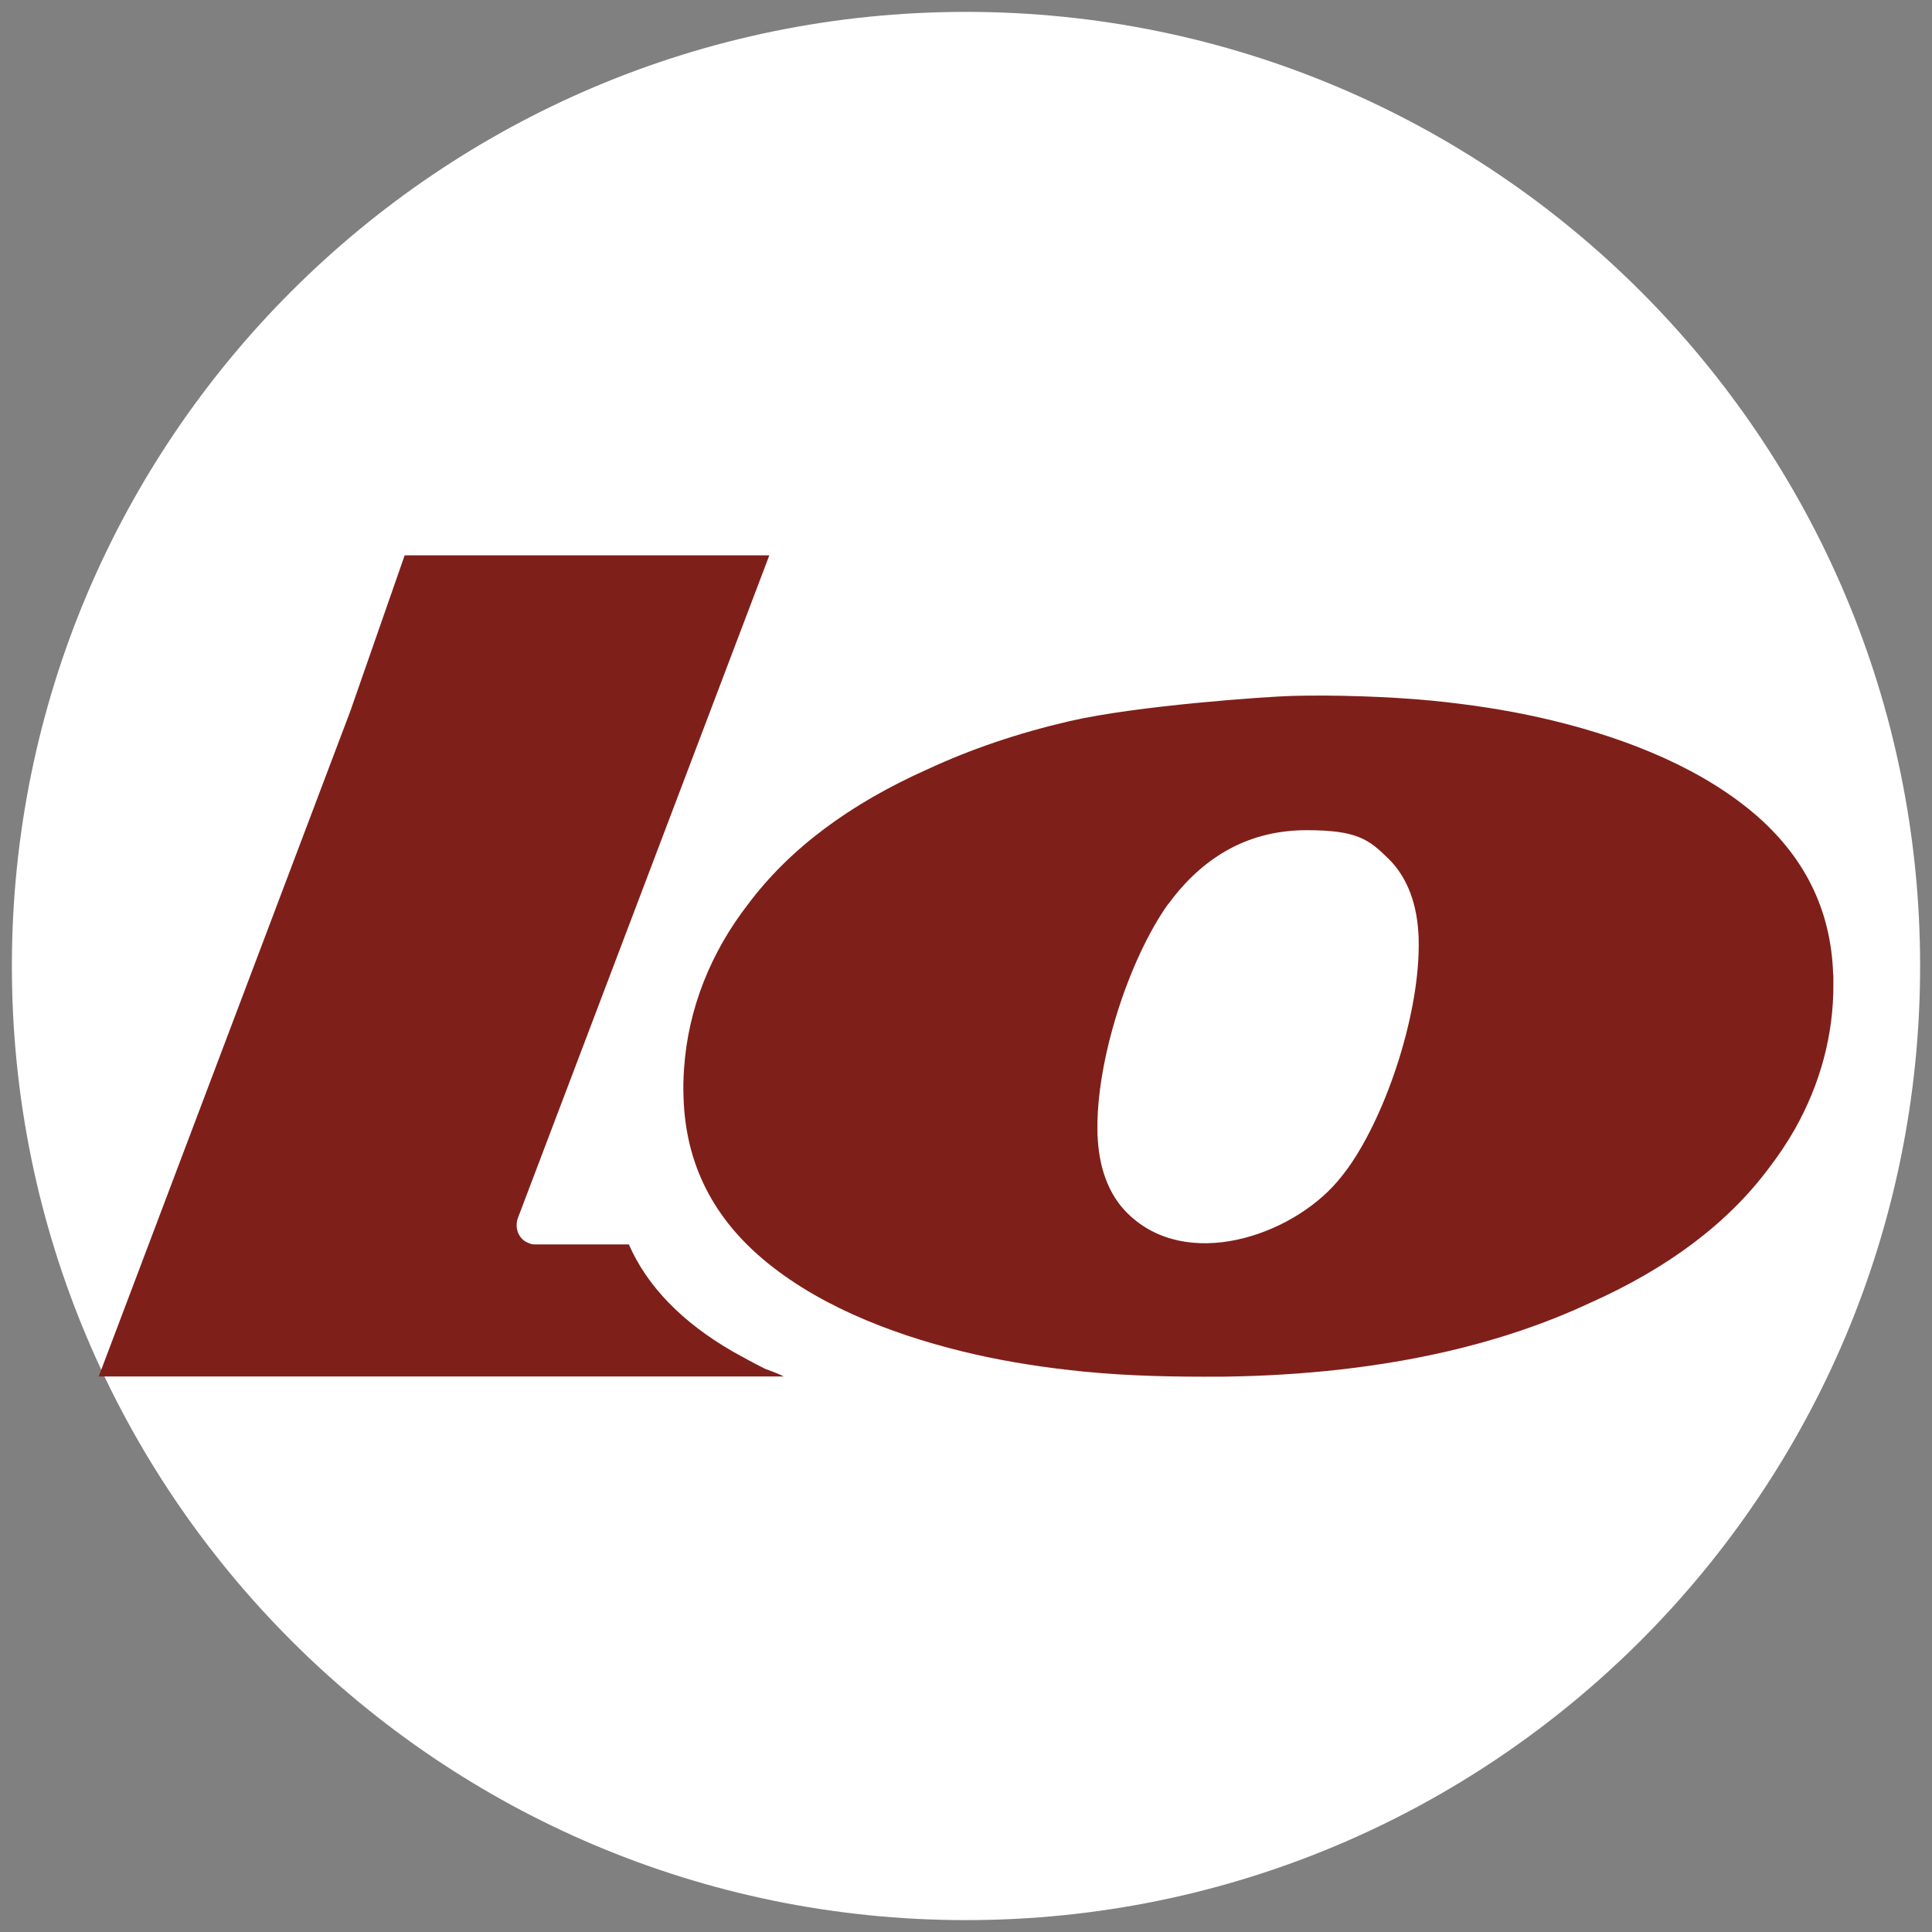
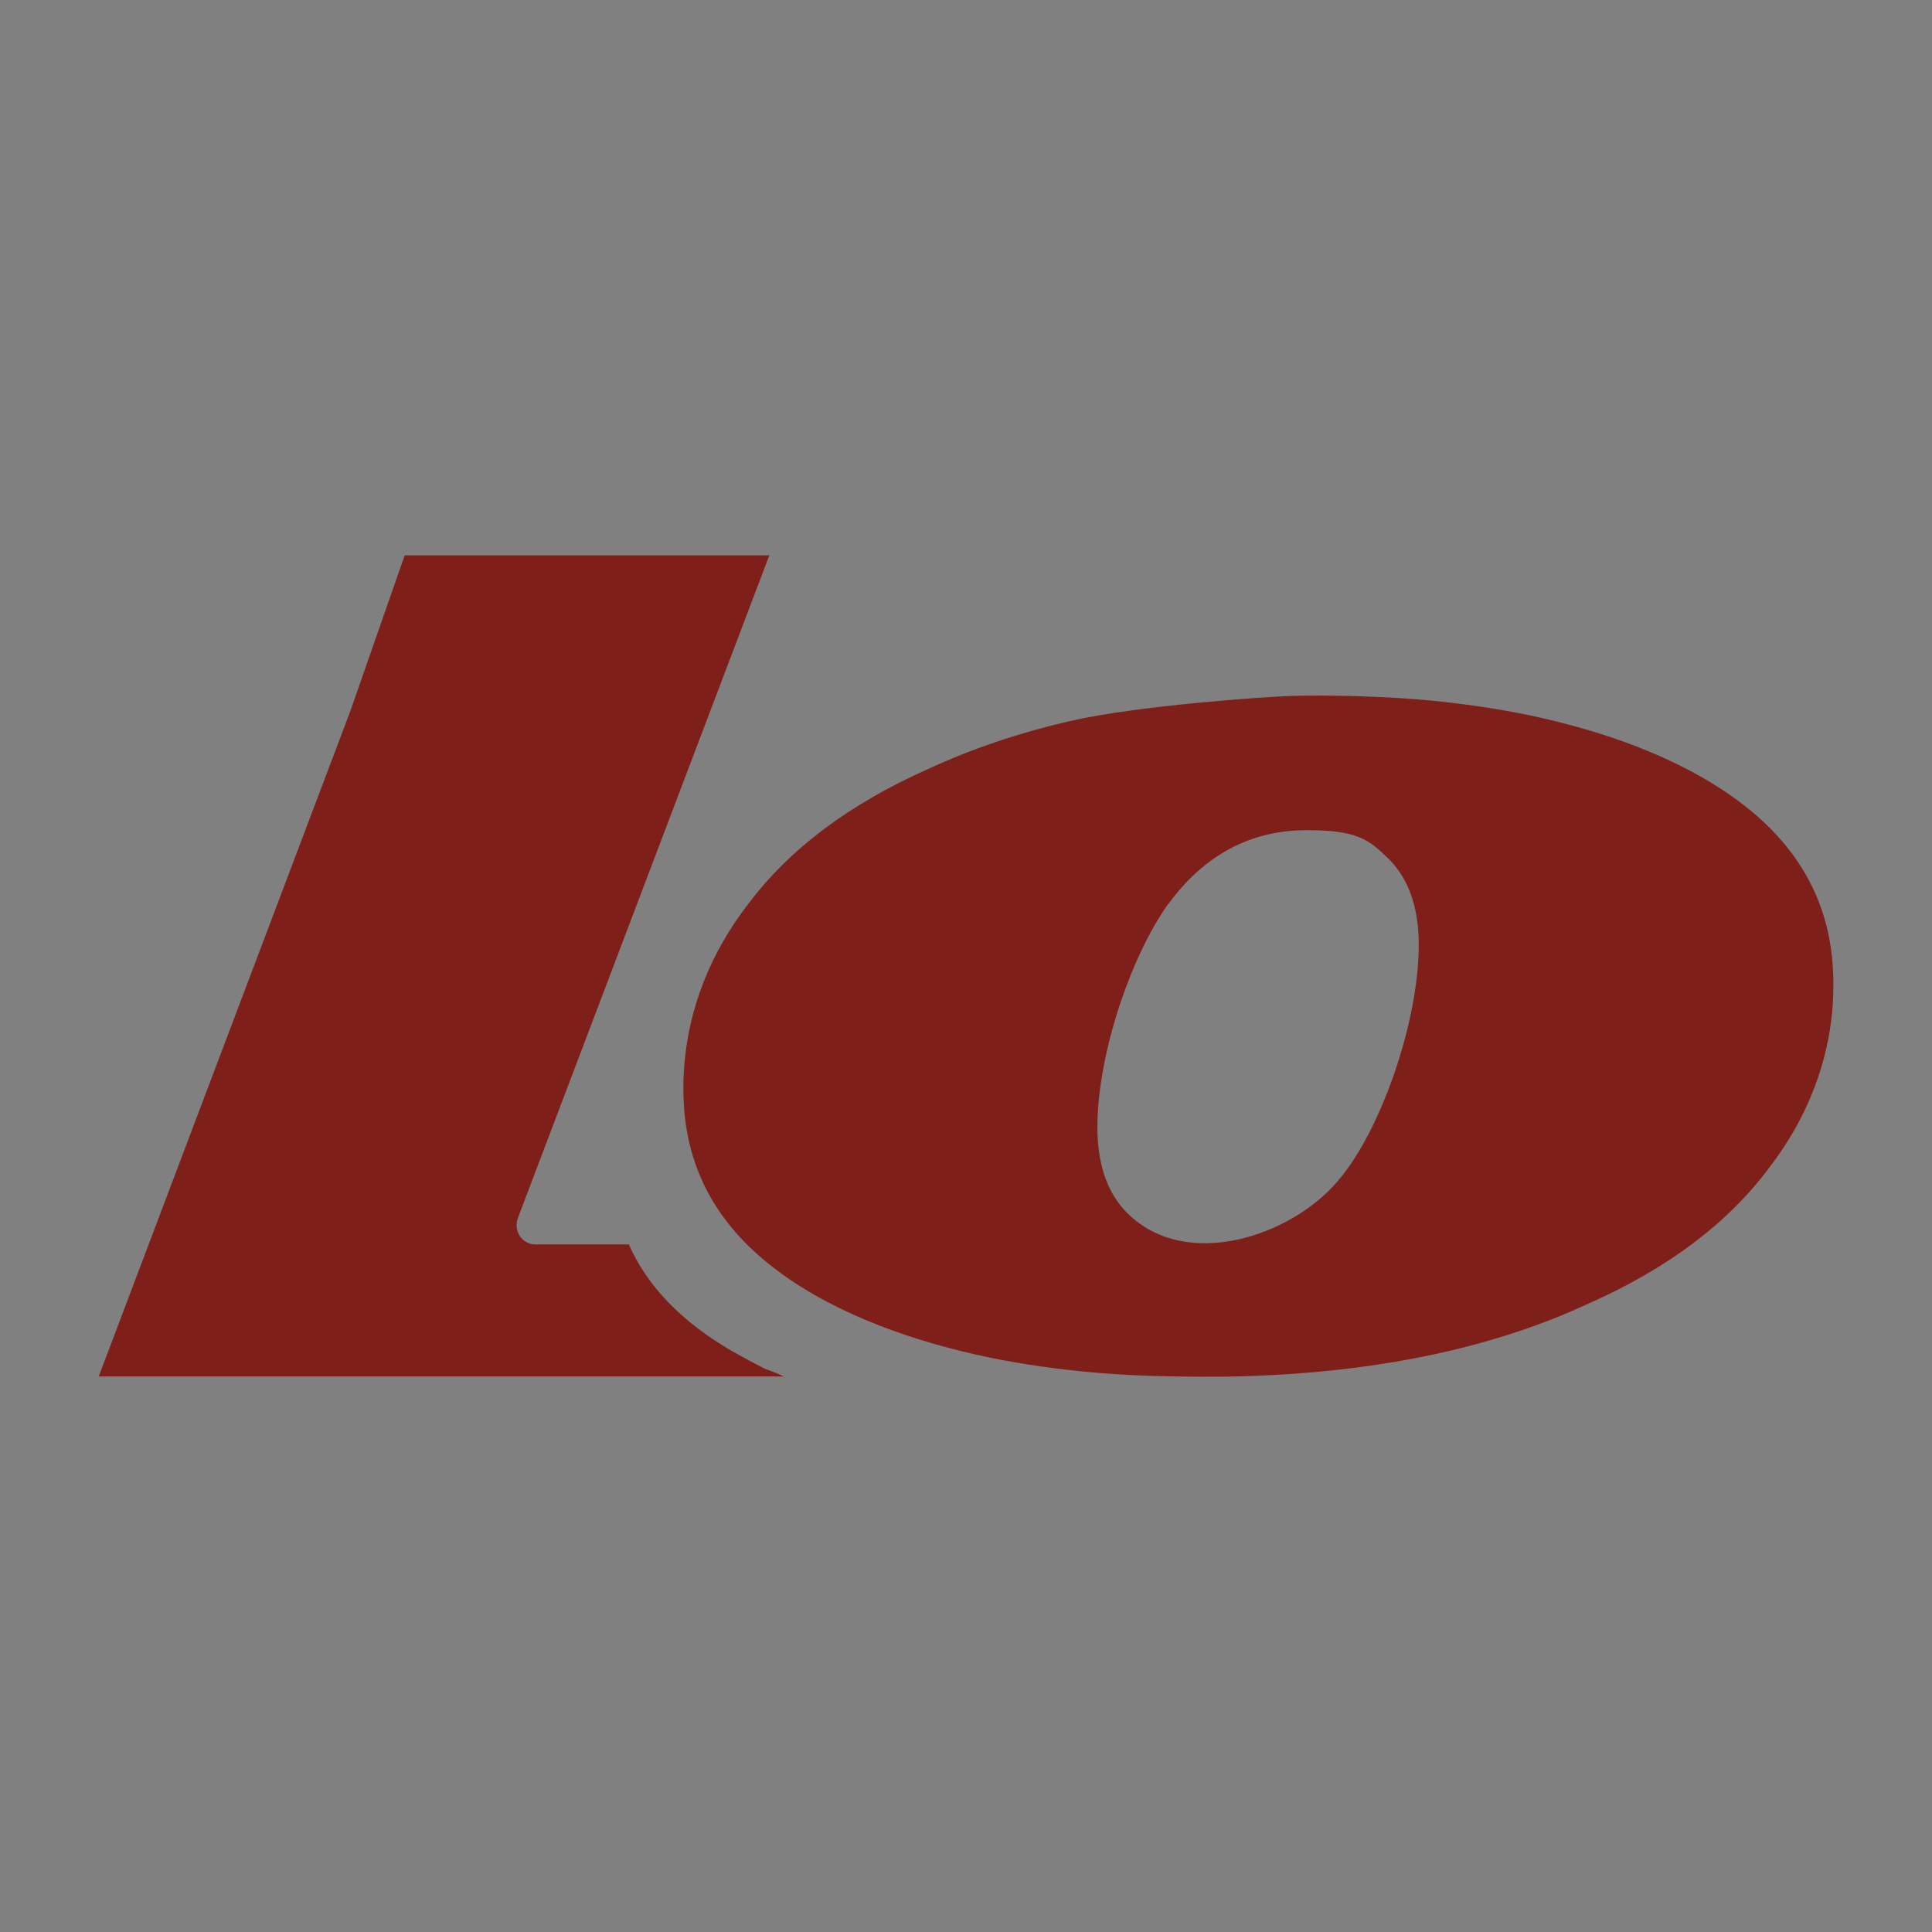
<svg xmlns="http://www.w3.org/2000/svg" data-bbox="12.3 12.3 1975.4 1975.4" viewBox="0 0 2000 2000" data-type="color">
  <rect x="0" y="0" width="2000" height="2000" fill="#808080" stroke="none" />
  <g>
-     <path fill="#ffffff" d="M1987.7 1000c0 545.492-442.208 987.7-987.7 987.7S12.3 1545.492 12.3 1000 454.508 12.3 1000 12.3s987.7 442.208 987.7 987.7" data-color="1" />
    <path d="M1209.3 936c3.7-5 7.5-9.8 11.2-14.2 35.7-41.6 79.8-62.4 132.2-62.4s64.5 9.8 84.4 29.3c10.1 9.8 17.8 22 23.1 36.3 5 13.5 7.8 29 8.4 46.4v1.2c1.8 73.9-32.3 178.8-72.7 235.9-3.7 5.2-7.6 10.1-11.6 14.8-48.5 56.5-155.9 92.6-216.7 33.1-10.1-9.8-17.8-22-23.1-36.3-5-13.5-7.8-29-8.4-46.6v-1.2c-1.8-74.1 32.5-179.2 73.1-236.4m688.5 73.5c-2-68.8-30.9-125.8-86.7-171.3-60.1-48.9-140.4-77.9-215.2-94.9-37-8.4-74.8-14-112.7-17.8-43.2-4.3-102.4-6.2-145.6-5-26.1.7-160.5 10-230.2 26.1-53 12.3-101.8 28.8-146.6 49.6-81.6 36.3-143.8 83-186.5 140.2-38.4 49.6-62 108.1-66.1 170.3-.7 9.8-.9 19.6-.5 29.3 2 68.8 30.7 125.8 86.7 171.3 60.1 48.9 140.9 78 215.2 94.9 37 8.4 74.8 14 112.7 17.8 46.9 4.6 94 5.5 141.3 5.2h4.3c83.7-1.2 160.5-10 230.2-26.1 53-12.3 102-28.8 147-49.8 81.8-36.3 144-83.2 186.6-140.6 10-13 18.8-26.3 26.7-40.2 25.8-45.9 40-97.2 39.6-150v-9.1" fill="#7f1f1a" data-color="2" />
    <path d="M811.6 1424.9H102.2l260.4-688.6 56.3-161.4h377.5L536 1261.2c-3.6 10.5 1.2 22.2 11.7 25.8 2.3 1.2 4.6 1.2 7.1 1.2H651c18.8 43.2 55.1 80.7 107.9 111.1 10.5 5.9 21.2 11.7 32.9 17.6 5.9 2.3 13 4.6 19.9 8.2" fill="#7f1f1a" data-color="2" />
  </g>
</svg>